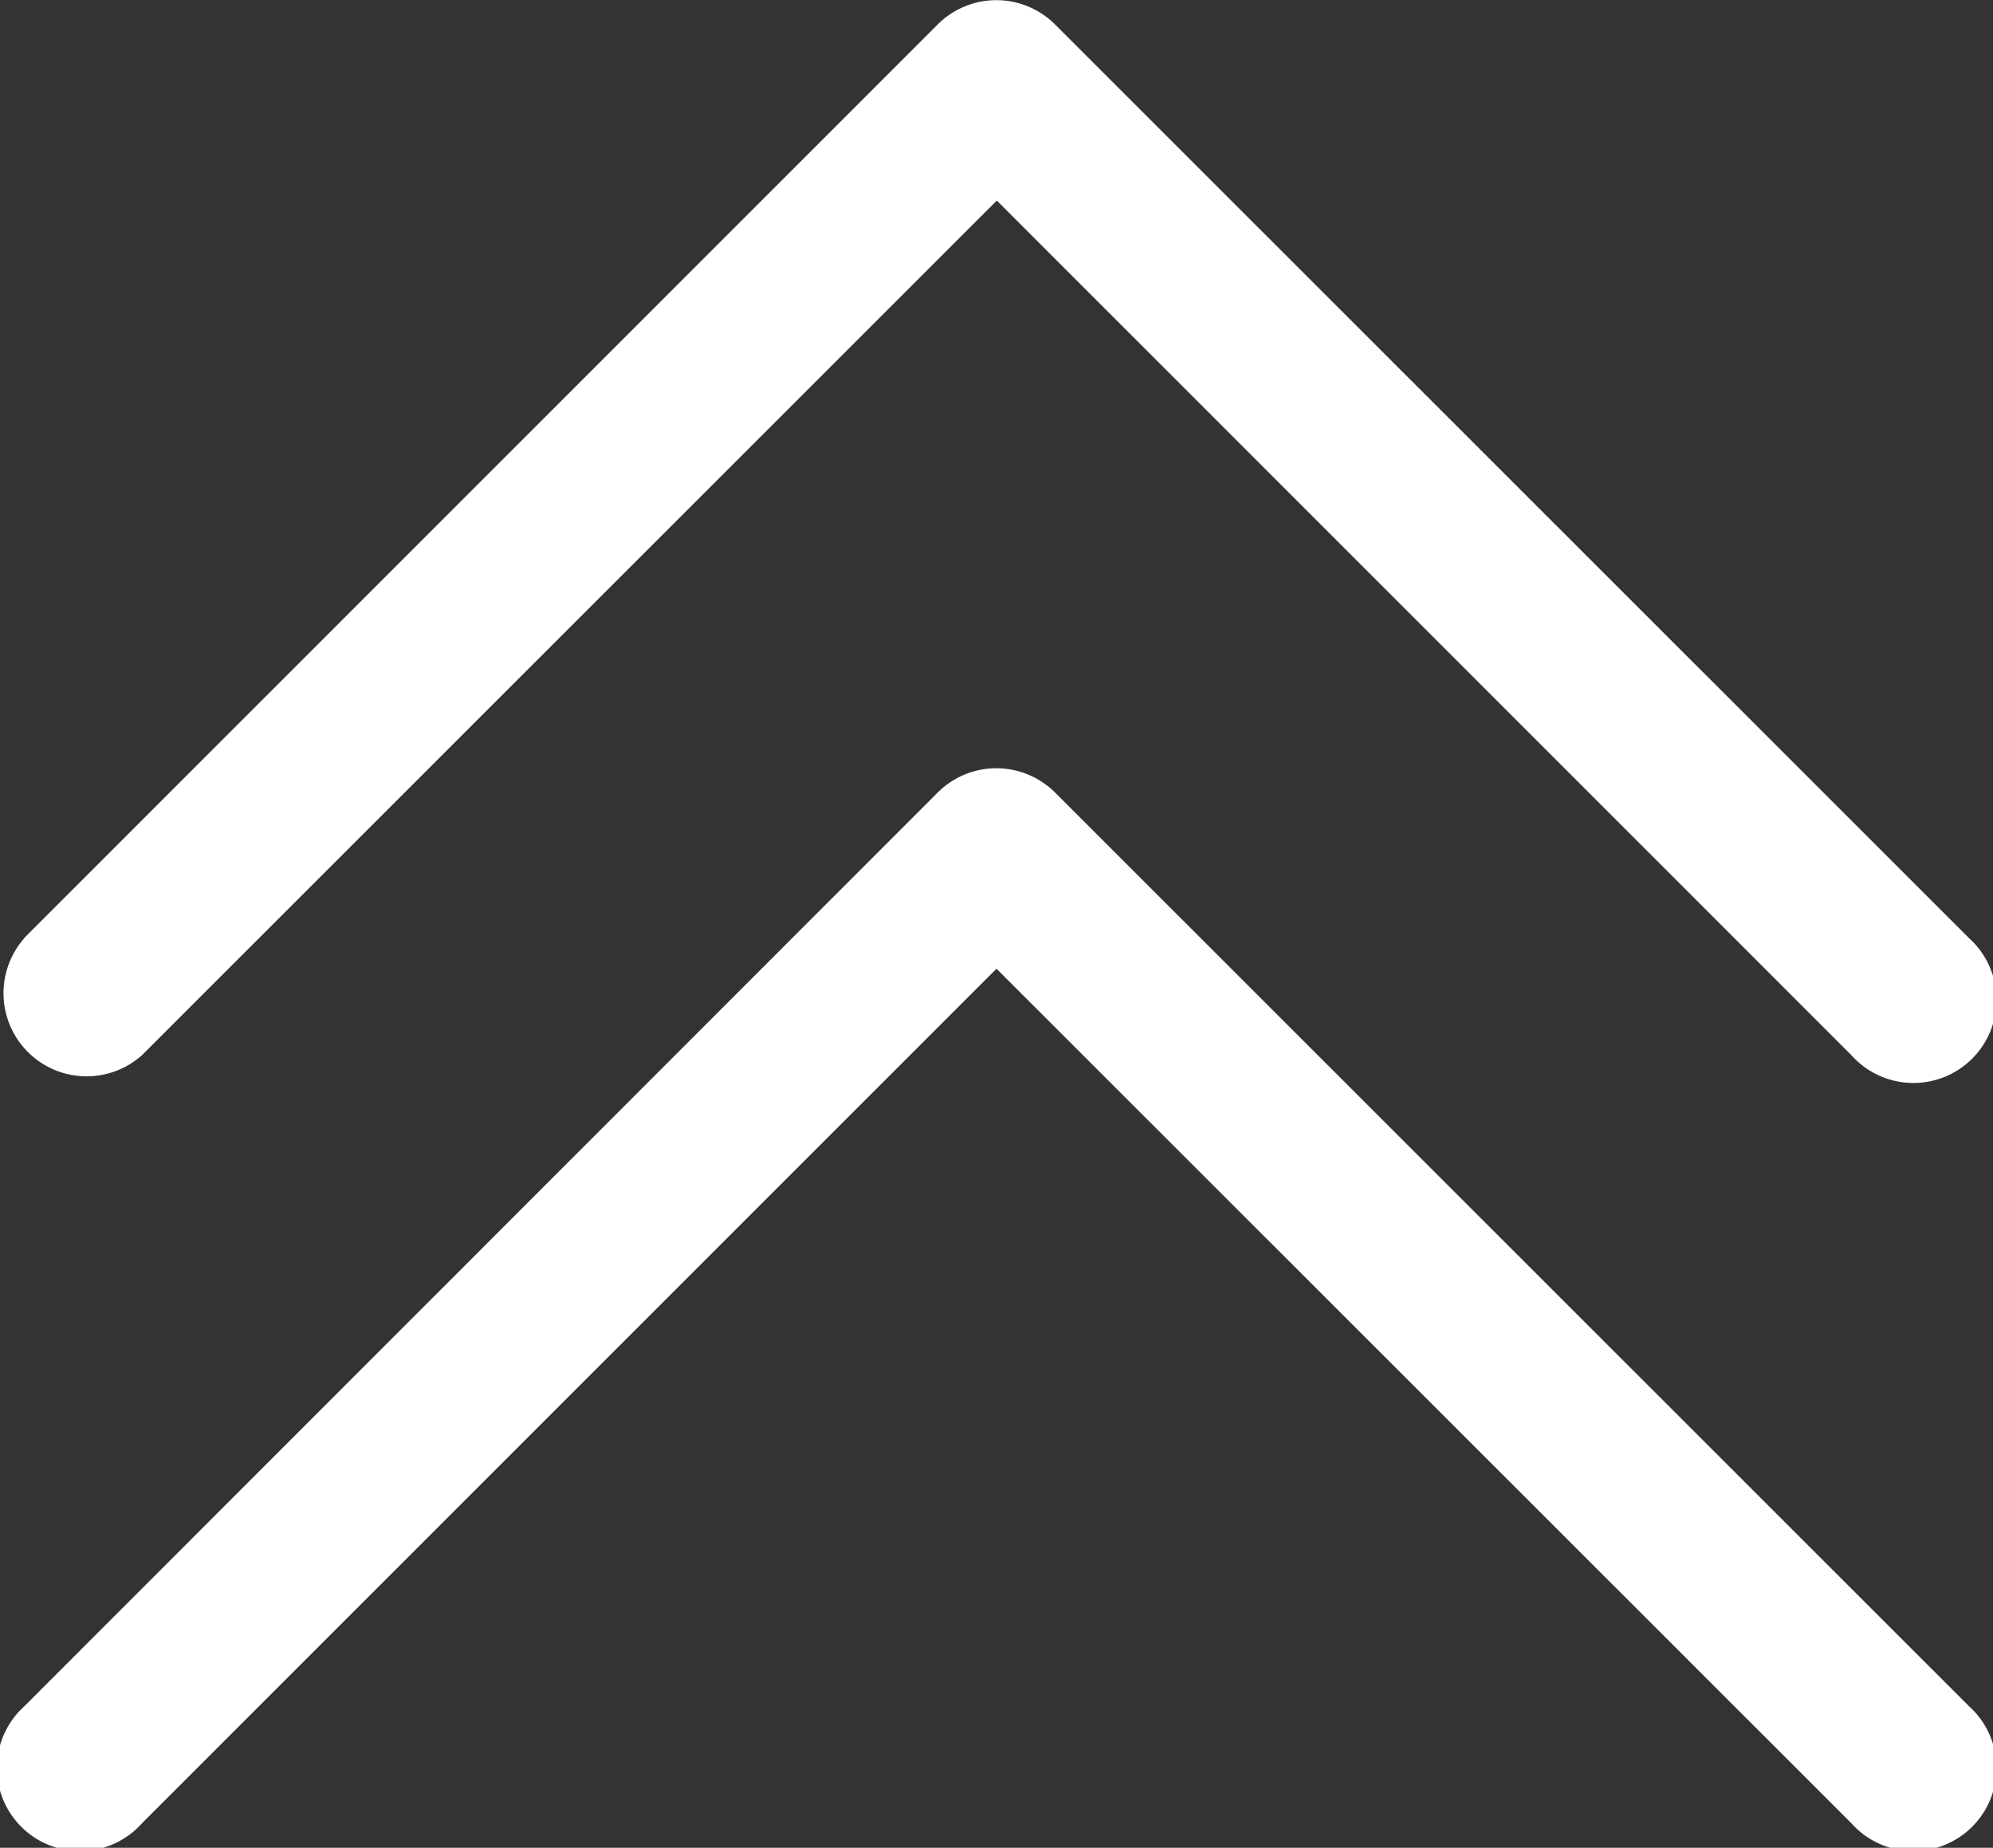
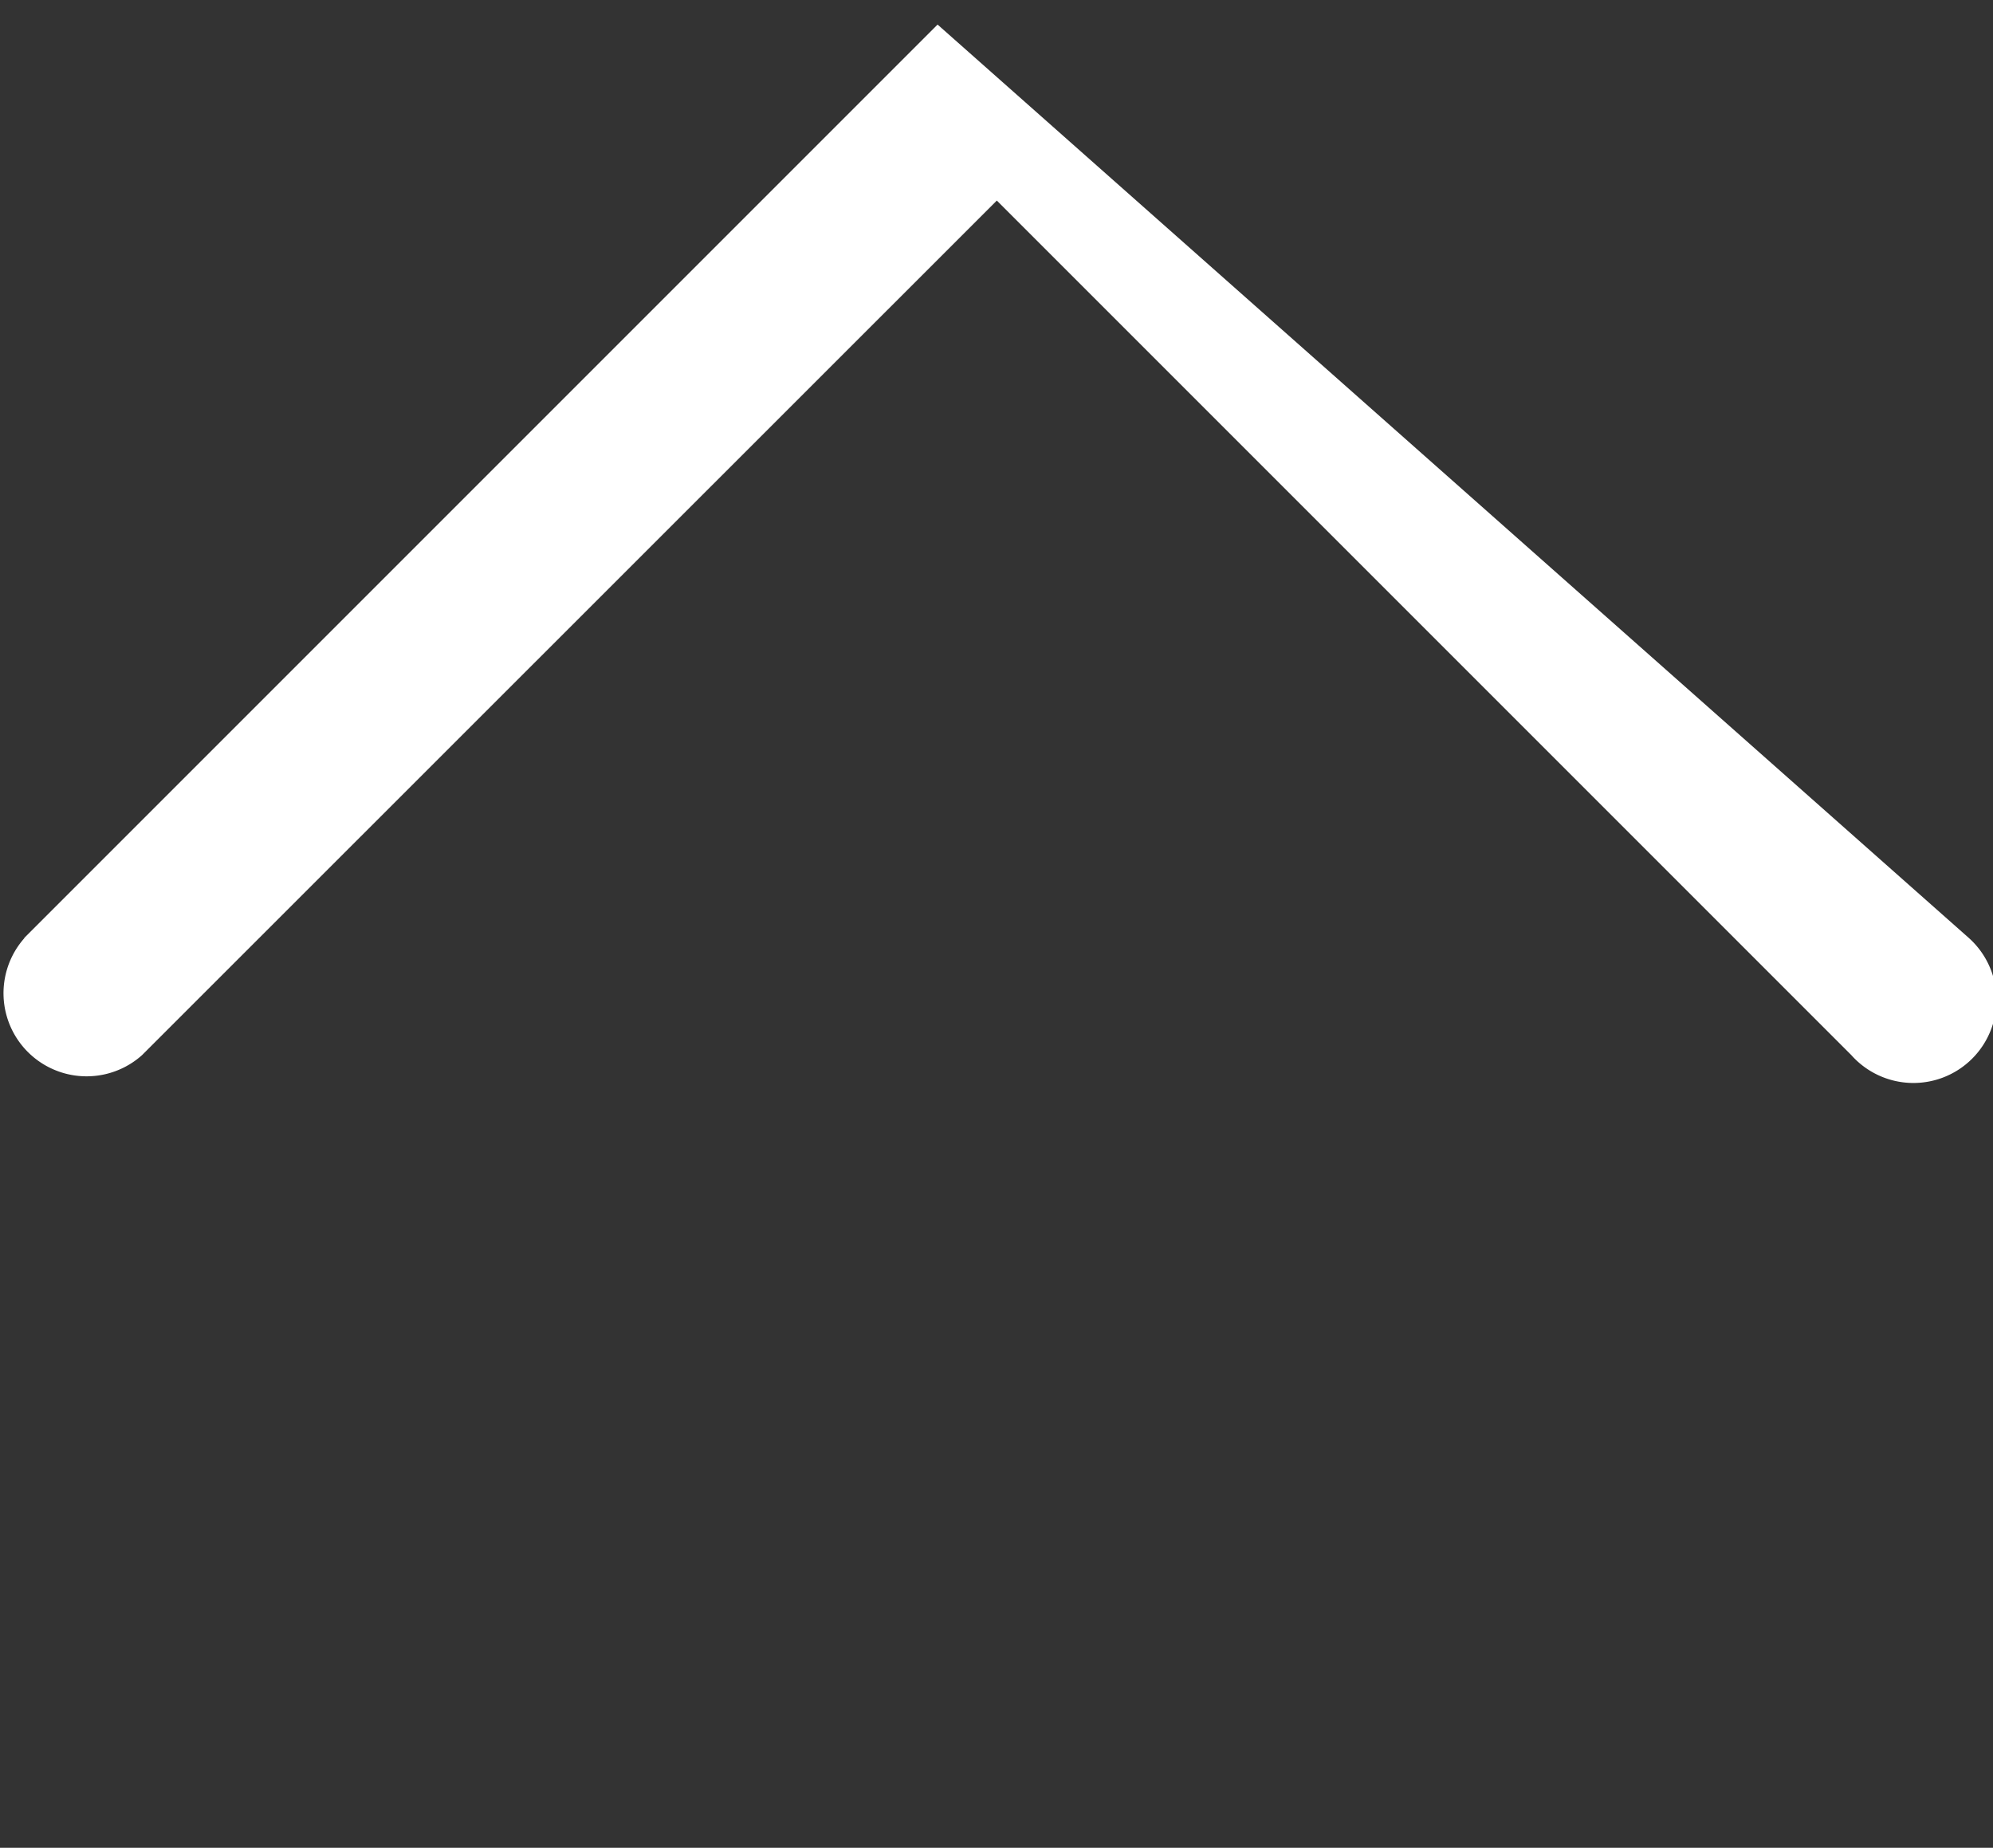
<svg xmlns="http://www.w3.org/2000/svg" id="arrow_1_" data-name="arrow (1)" width="30.508" height="28.284" viewBox="0 0 30.508 28.284">
  <rect x="0" y="0" width="30.508" height="28.284" fill="#333333" stroke="none" />
-   <path id="Pfad_34" data-name="Pfad 34" d="M4.369,28.482,18.351,14.5a1.271,1.271,0,0,1,1.8,0L34.138,28.482a1.272,1.272,0,1,1-1.8,1.792l-13.08-13.08L6.174,30.274a1.272,1.272,0,0,1-1.8-1.792Z" transform="translate(-3.999 -14.124)" fill="#fff" />
-   <path id="Pfad_35" data-name="Pfad 35" d="M18.351,5.25a1.271,1.271,0,0,1,1.8,0L34.138,19.232a1.272,1.272,0,1,1-1.8,1.792L19.253,7.945,6.174,21.024a1.272,1.272,0,1,1-1.8-1.792Z" transform="translate(-3.999 6.883)" fill="#fff" />
+   <path id="Pfad_34" data-name="Pfad 34" d="M4.369,28.482,18.351,14.5L34.138,28.482a1.272,1.272,0,1,1-1.8,1.792l-13.08-13.08L6.174,30.274a1.272,1.272,0,0,1-1.8-1.792Z" transform="translate(-3.999 -14.124)" fill="#fff" />
</svg>